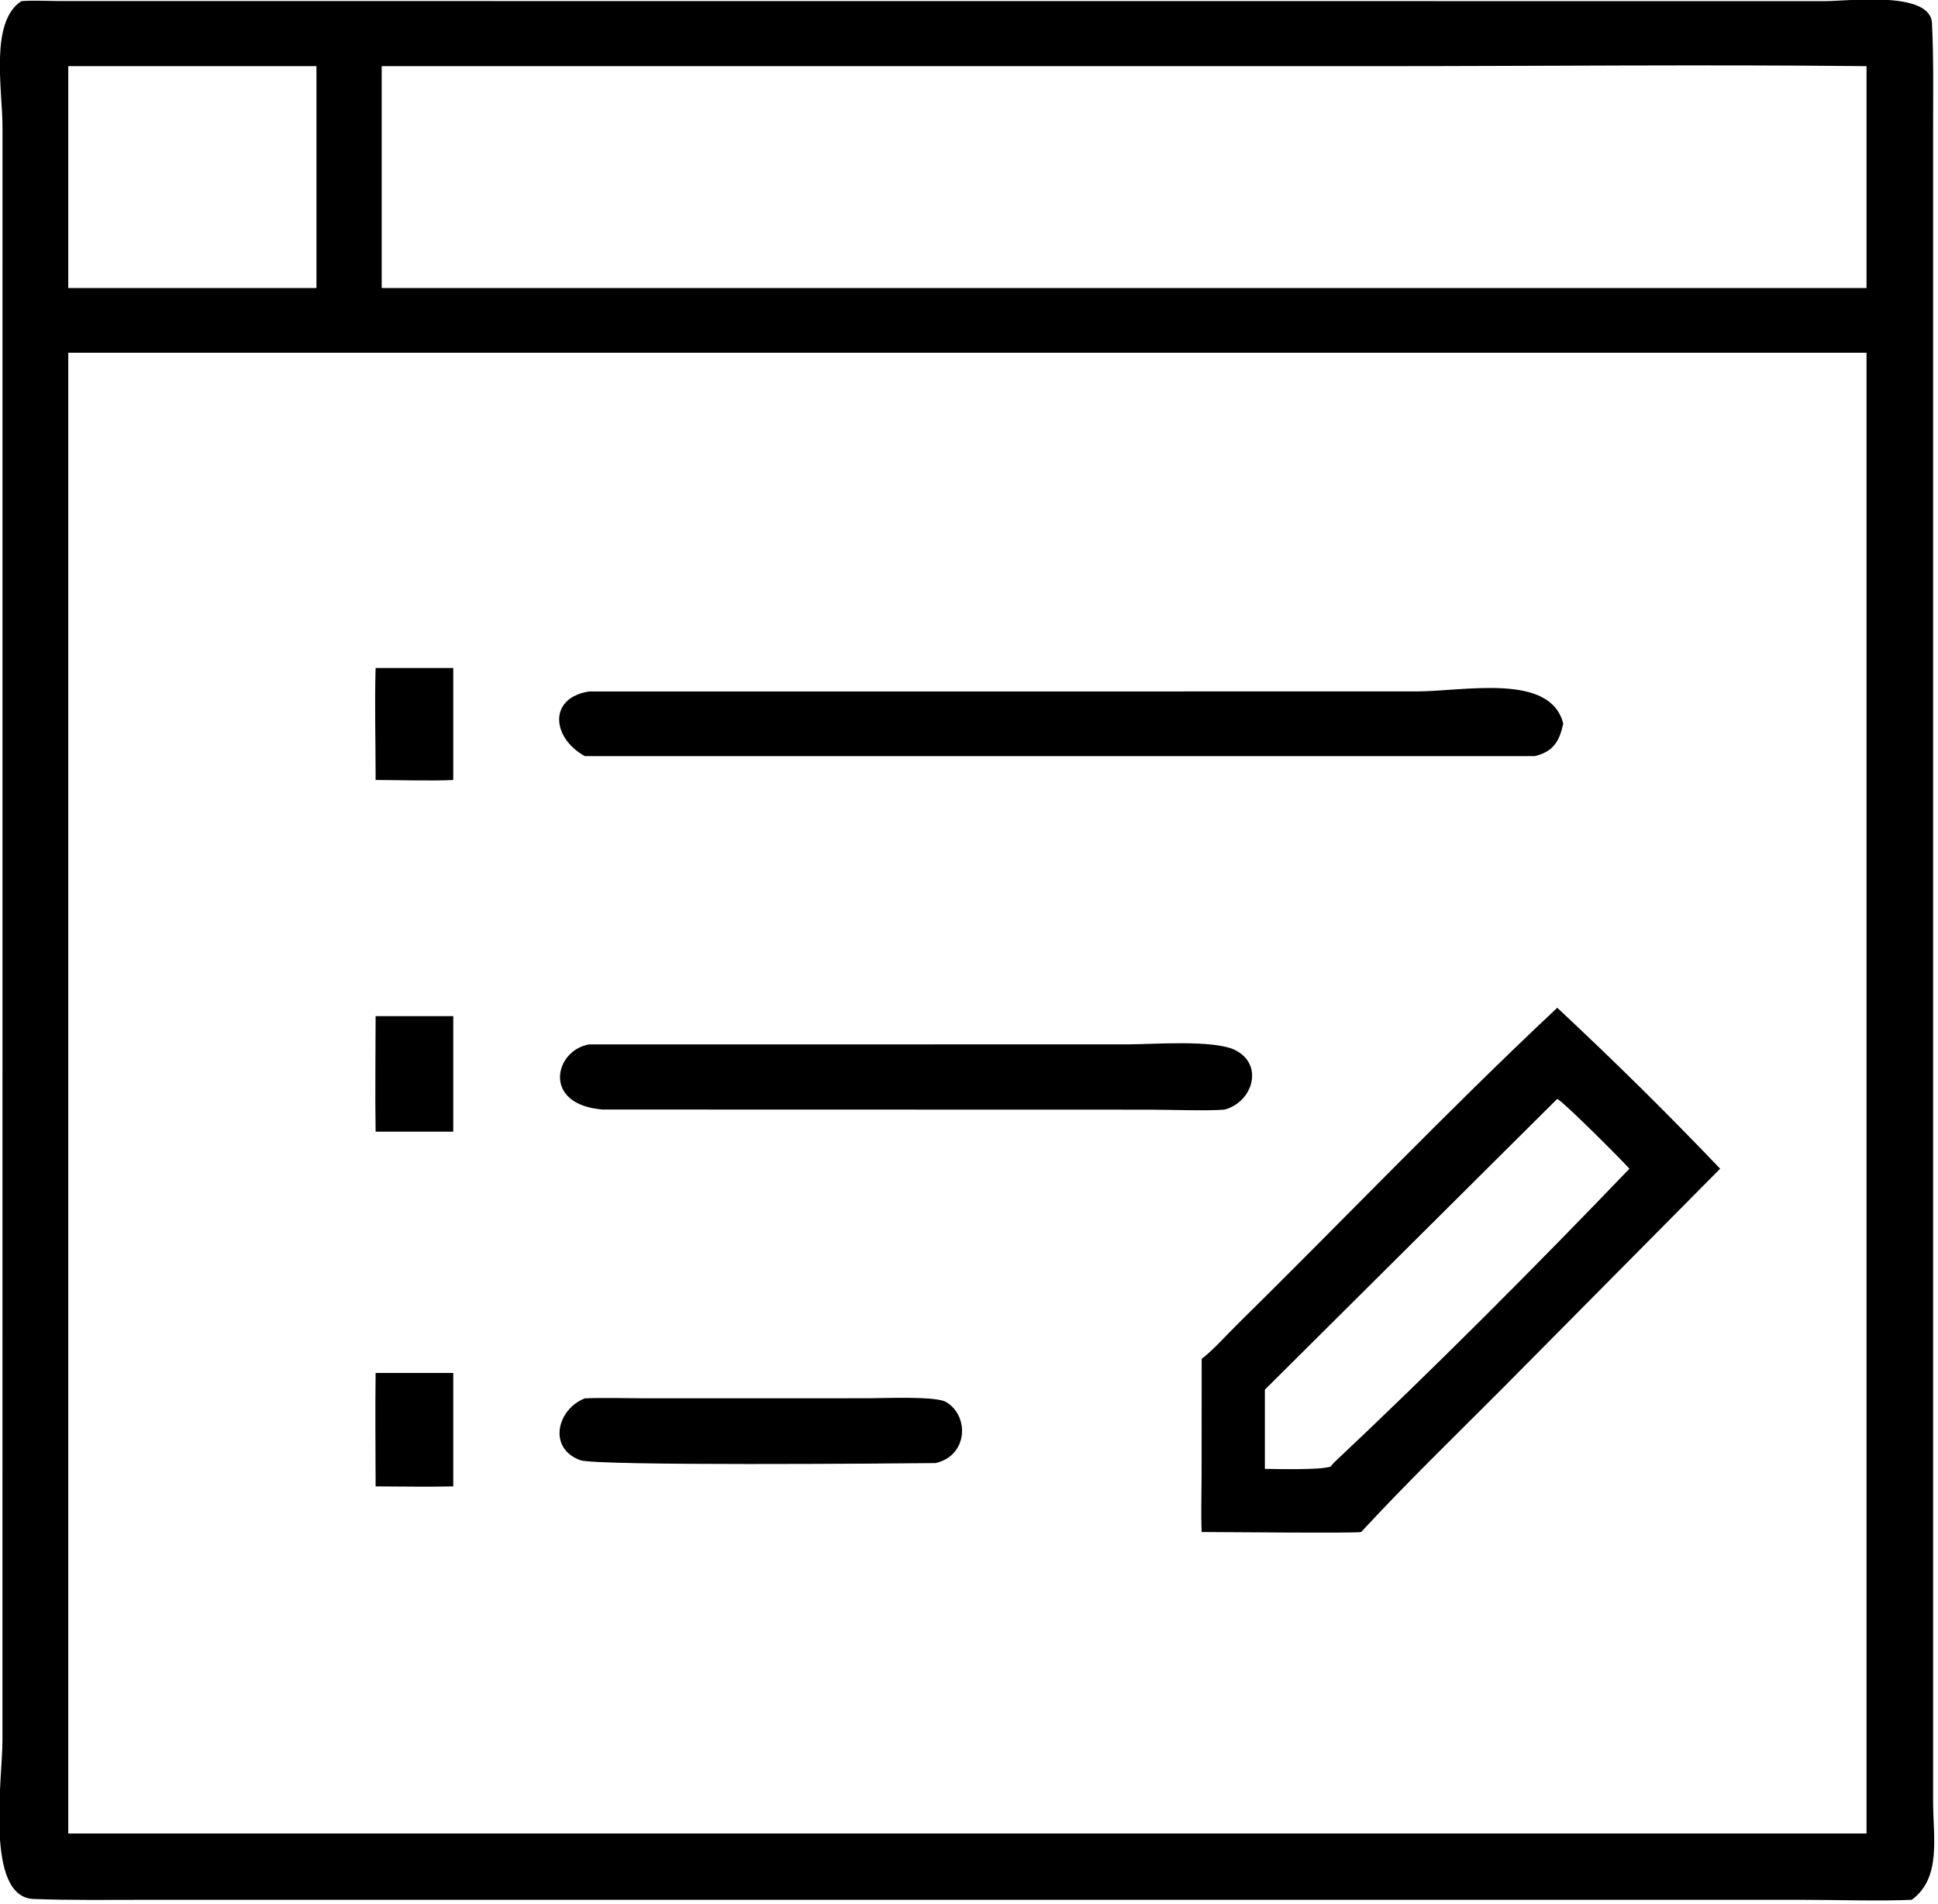
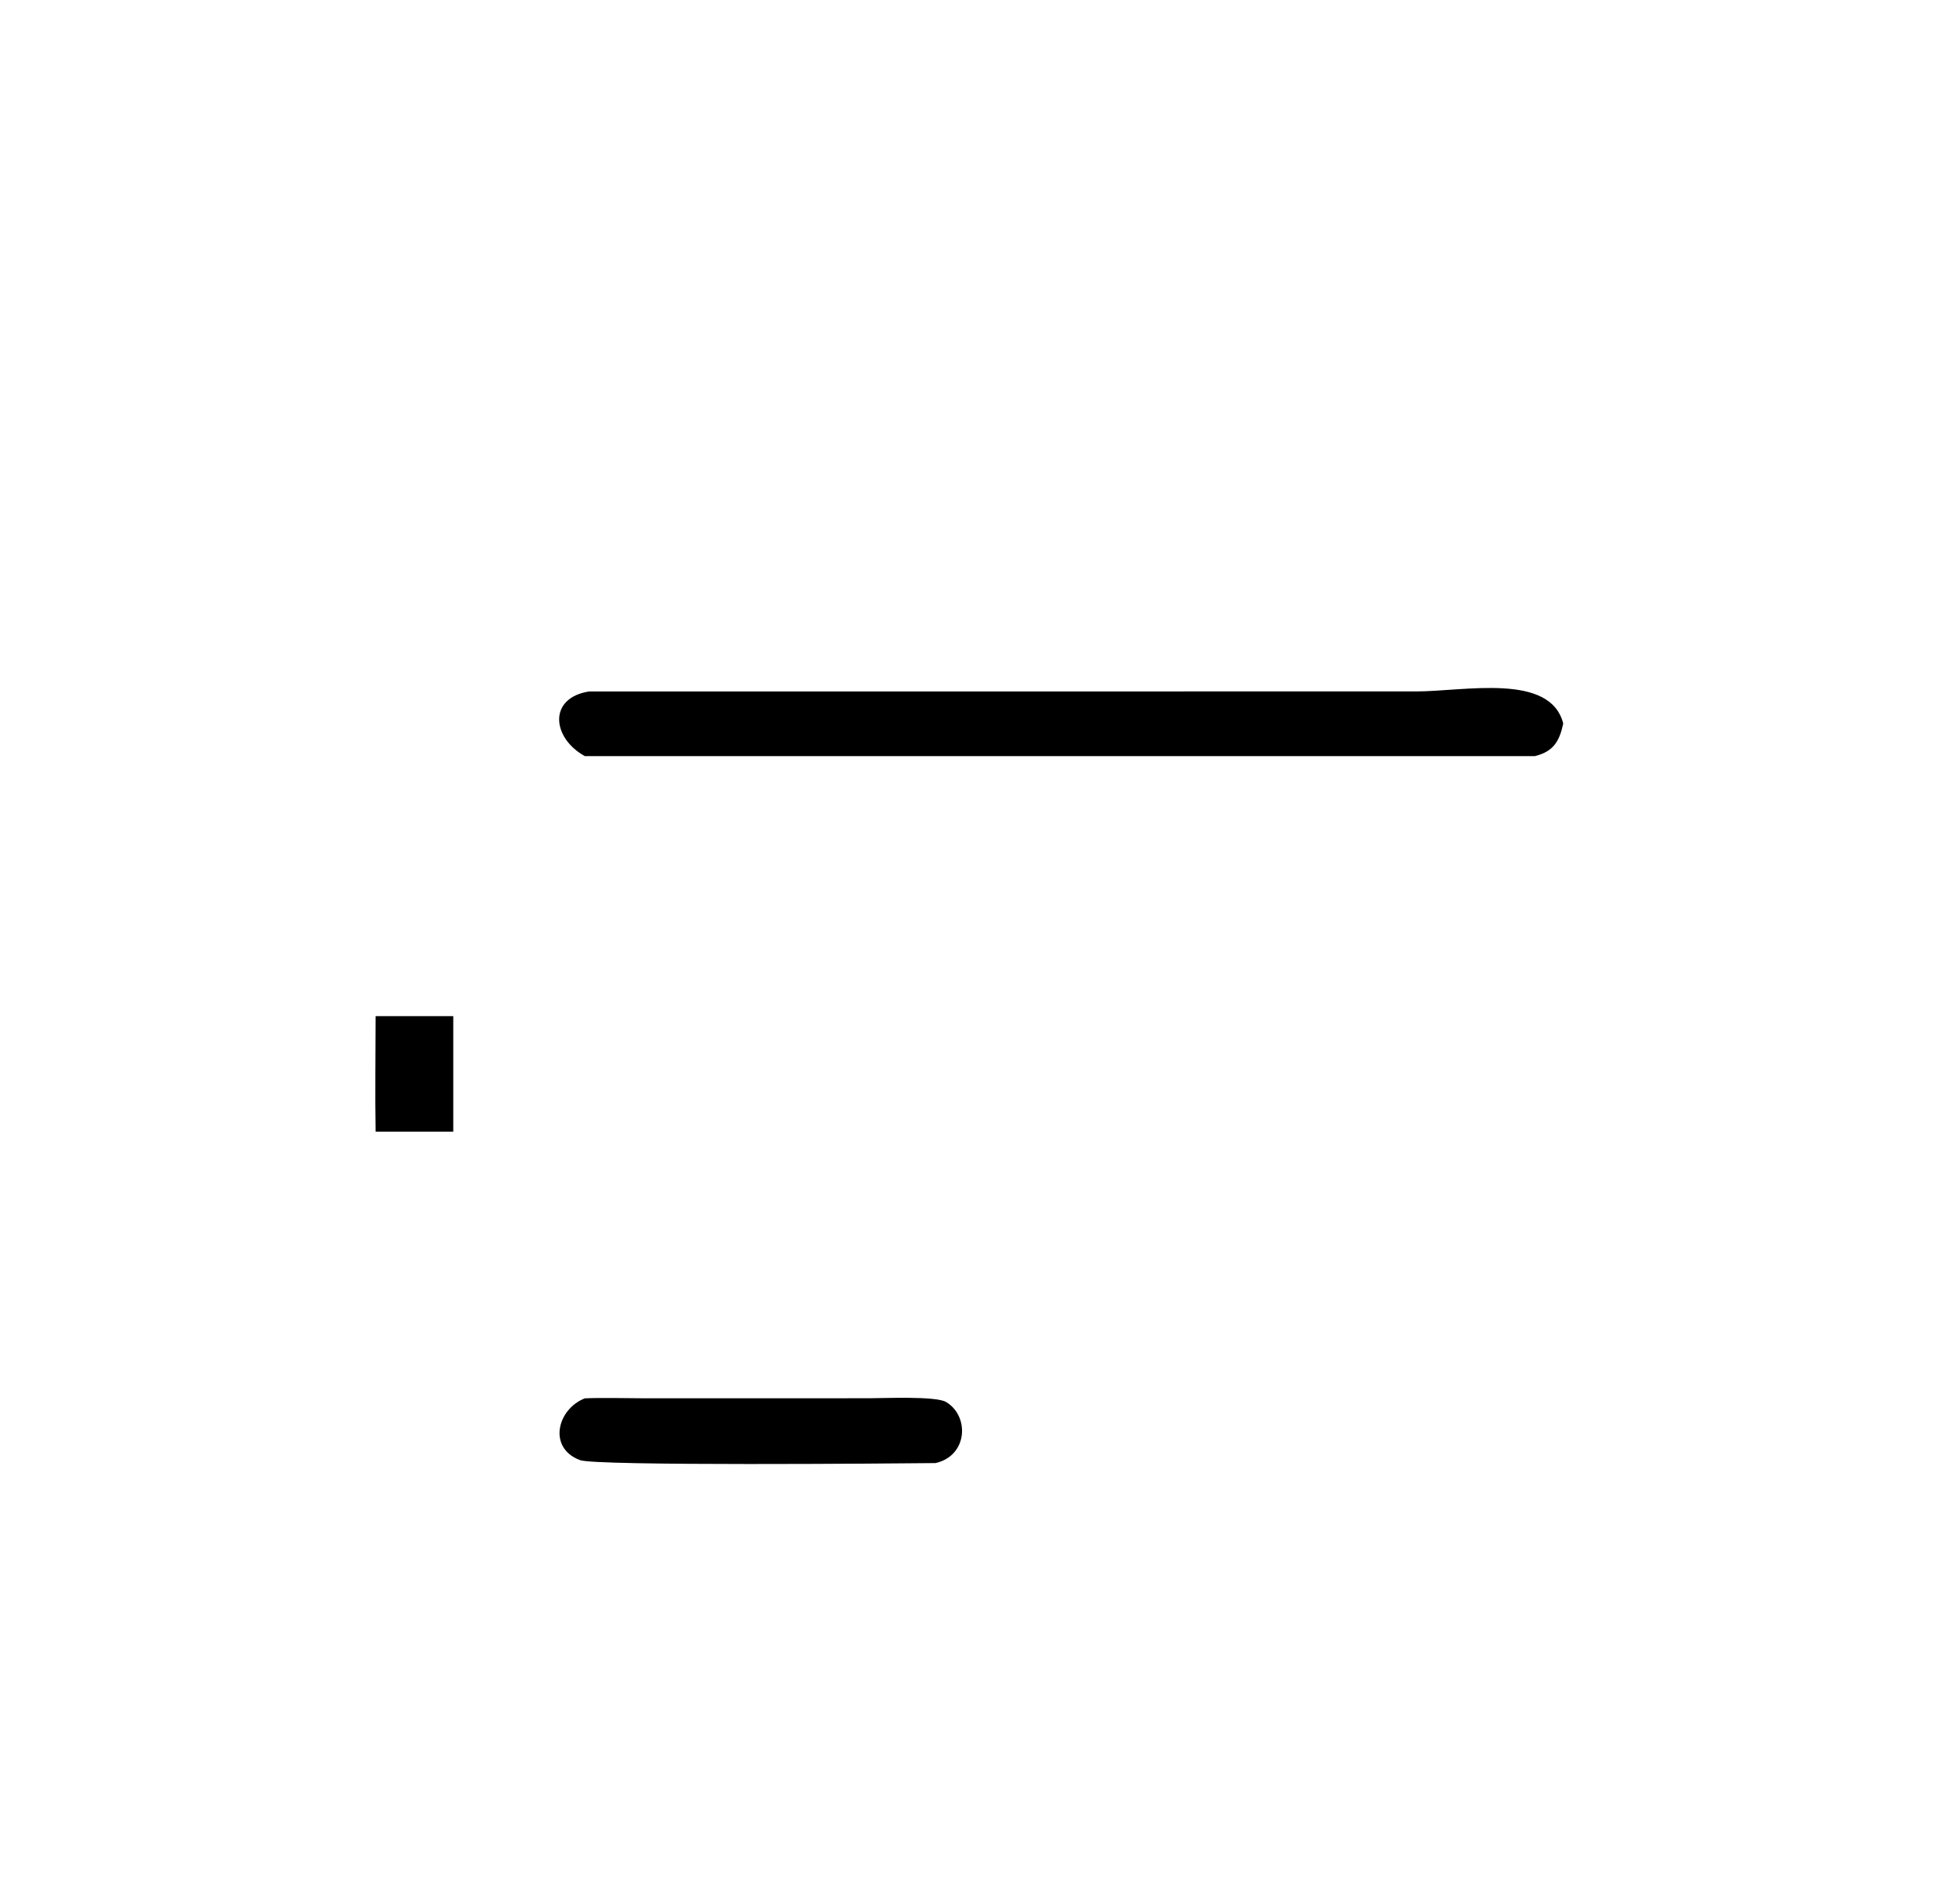
<svg xmlns="http://www.w3.org/2000/svg" viewBox="17.91 17.56 84.14 82.66">
-   <path transform="scale(0.234 0.234)" d="M431.24 427.507C425.487 427.778 417.24 427.516 411.356 427.513L103.539 427.511C96.639 427.512 89.667 427.612 82.773 427.356C73.677 427.018 76.995 405.114 76.994 397.94L77.001 98.662C76.997 91.539 74.606 79.101 80.497 75.259C82.336 75.085 85.433 75.226 87.372 75.235L415.213 75.253C419.485 75.253 434.912 73.237 434.998 79.47C435.31 85.768 435.202 92.106 435.203 98.414L435.203 409.271C435.2 415.912 436.788 423.437 431.24 427.507ZM114.436 87.319L89.204 87.319L89.204 128.482L110.625 128.482L135.253 128.482L135.253 87.319L114.436 87.319ZM150.857 87.319L147.357 87.319L147.357 128.482L420.309 128.482L422.852 128.482L422.852 87.319C392.8 86.993 362.201 87.318 332.088 87.319L150.857 87.319ZM89.204 140.486L89.204 415.212L422.852 415.212L422.852 140.486L89.204 140.486Z" />
-   <path transform="scale(0.234 0.234)" d="M146.23 219.752C146.24 213.024 146.025 205.614 146.23 198.98L160.637 198.98L160.637 219.752C156.702 219.957 150.333 219.756 146.23 219.752Z" />
  <path transform="scale(0.234 0.234)" d="M185.052 215.324C178.927 211.955 178.189 204.505 185.858 203.326L339.285 203.323C348.22 203.314 364.181 199.804 366.577 209.28C365.865 212.624 364.718 214.488 361.312 215.324L185.052 215.324Z" />
-   <path transform="scale(0.234 0.234)" d="M299.493 327.144C301.62 325.538 303.994 322.84 305.928 320.936C325.773 301.4 345.174 281.053 365.47 262.008C376.447 272.294 385.237 280.94 395.691 291.869L355.57 332.353C346.542 341.423 337.806 349.854 329.08 359.276C328.379 359.528 302.224 359.275 299.493 359.276C299.338 355.831 299.477 351.84 299.481 348.329L299.493 327.144ZM365.47 278.91L311.22 332.862L311.22 347.56C313.781 347.577 321.476 347.804 323.424 347.131L323.949 346.484C342.194 329.338 361.431 310.047 378.858 291.869C377.702 290.531 366.826 279.621 365.47 278.91Z" />
  <path transform="scale(0.234 0.234)" d="M146.23 284.996C146.11 277.98 146.228 270.608 146.23 263.563L160.637 263.563L160.637 284.996L146.23 284.996Z" />
-   <path transform="scale(0.234 0.234)" d="M303.702 280.911C300.58 281.172 293.192 280.917 289.641 280.916L188.35 280.891C177.021 280.001 179.412 269.863 185.858 268.809L285.755 268.802C290.301 268.803 301.849 267.879 305.772 269.894C311.091 272.625 308.955 279.549 303.702 280.911Z" />
-   <path transform="scale(0.234 0.234)" d="M146.23 350.807C146.218 343.832 146.139 336.728 146.23 329.764L160.637 329.764L160.637 350.807C155.977 350.925 150.92 350.817 146.23 350.807Z" />
  <path transform="scale(0.234 0.234)" d="M250.114 346.484C242.681 346.559 187.141 347.055 184.158 345.937C178.103 343.667 179.93 336.455 185.052 334.473C188.365 334.329 192.723 334.462 196.099 334.464L237.698 334.457C240.627 334.452 250.174 334.028 252.065 335.149C256.454 337.751 256.122 345.124 250.114 346.484Z" />
</svg>